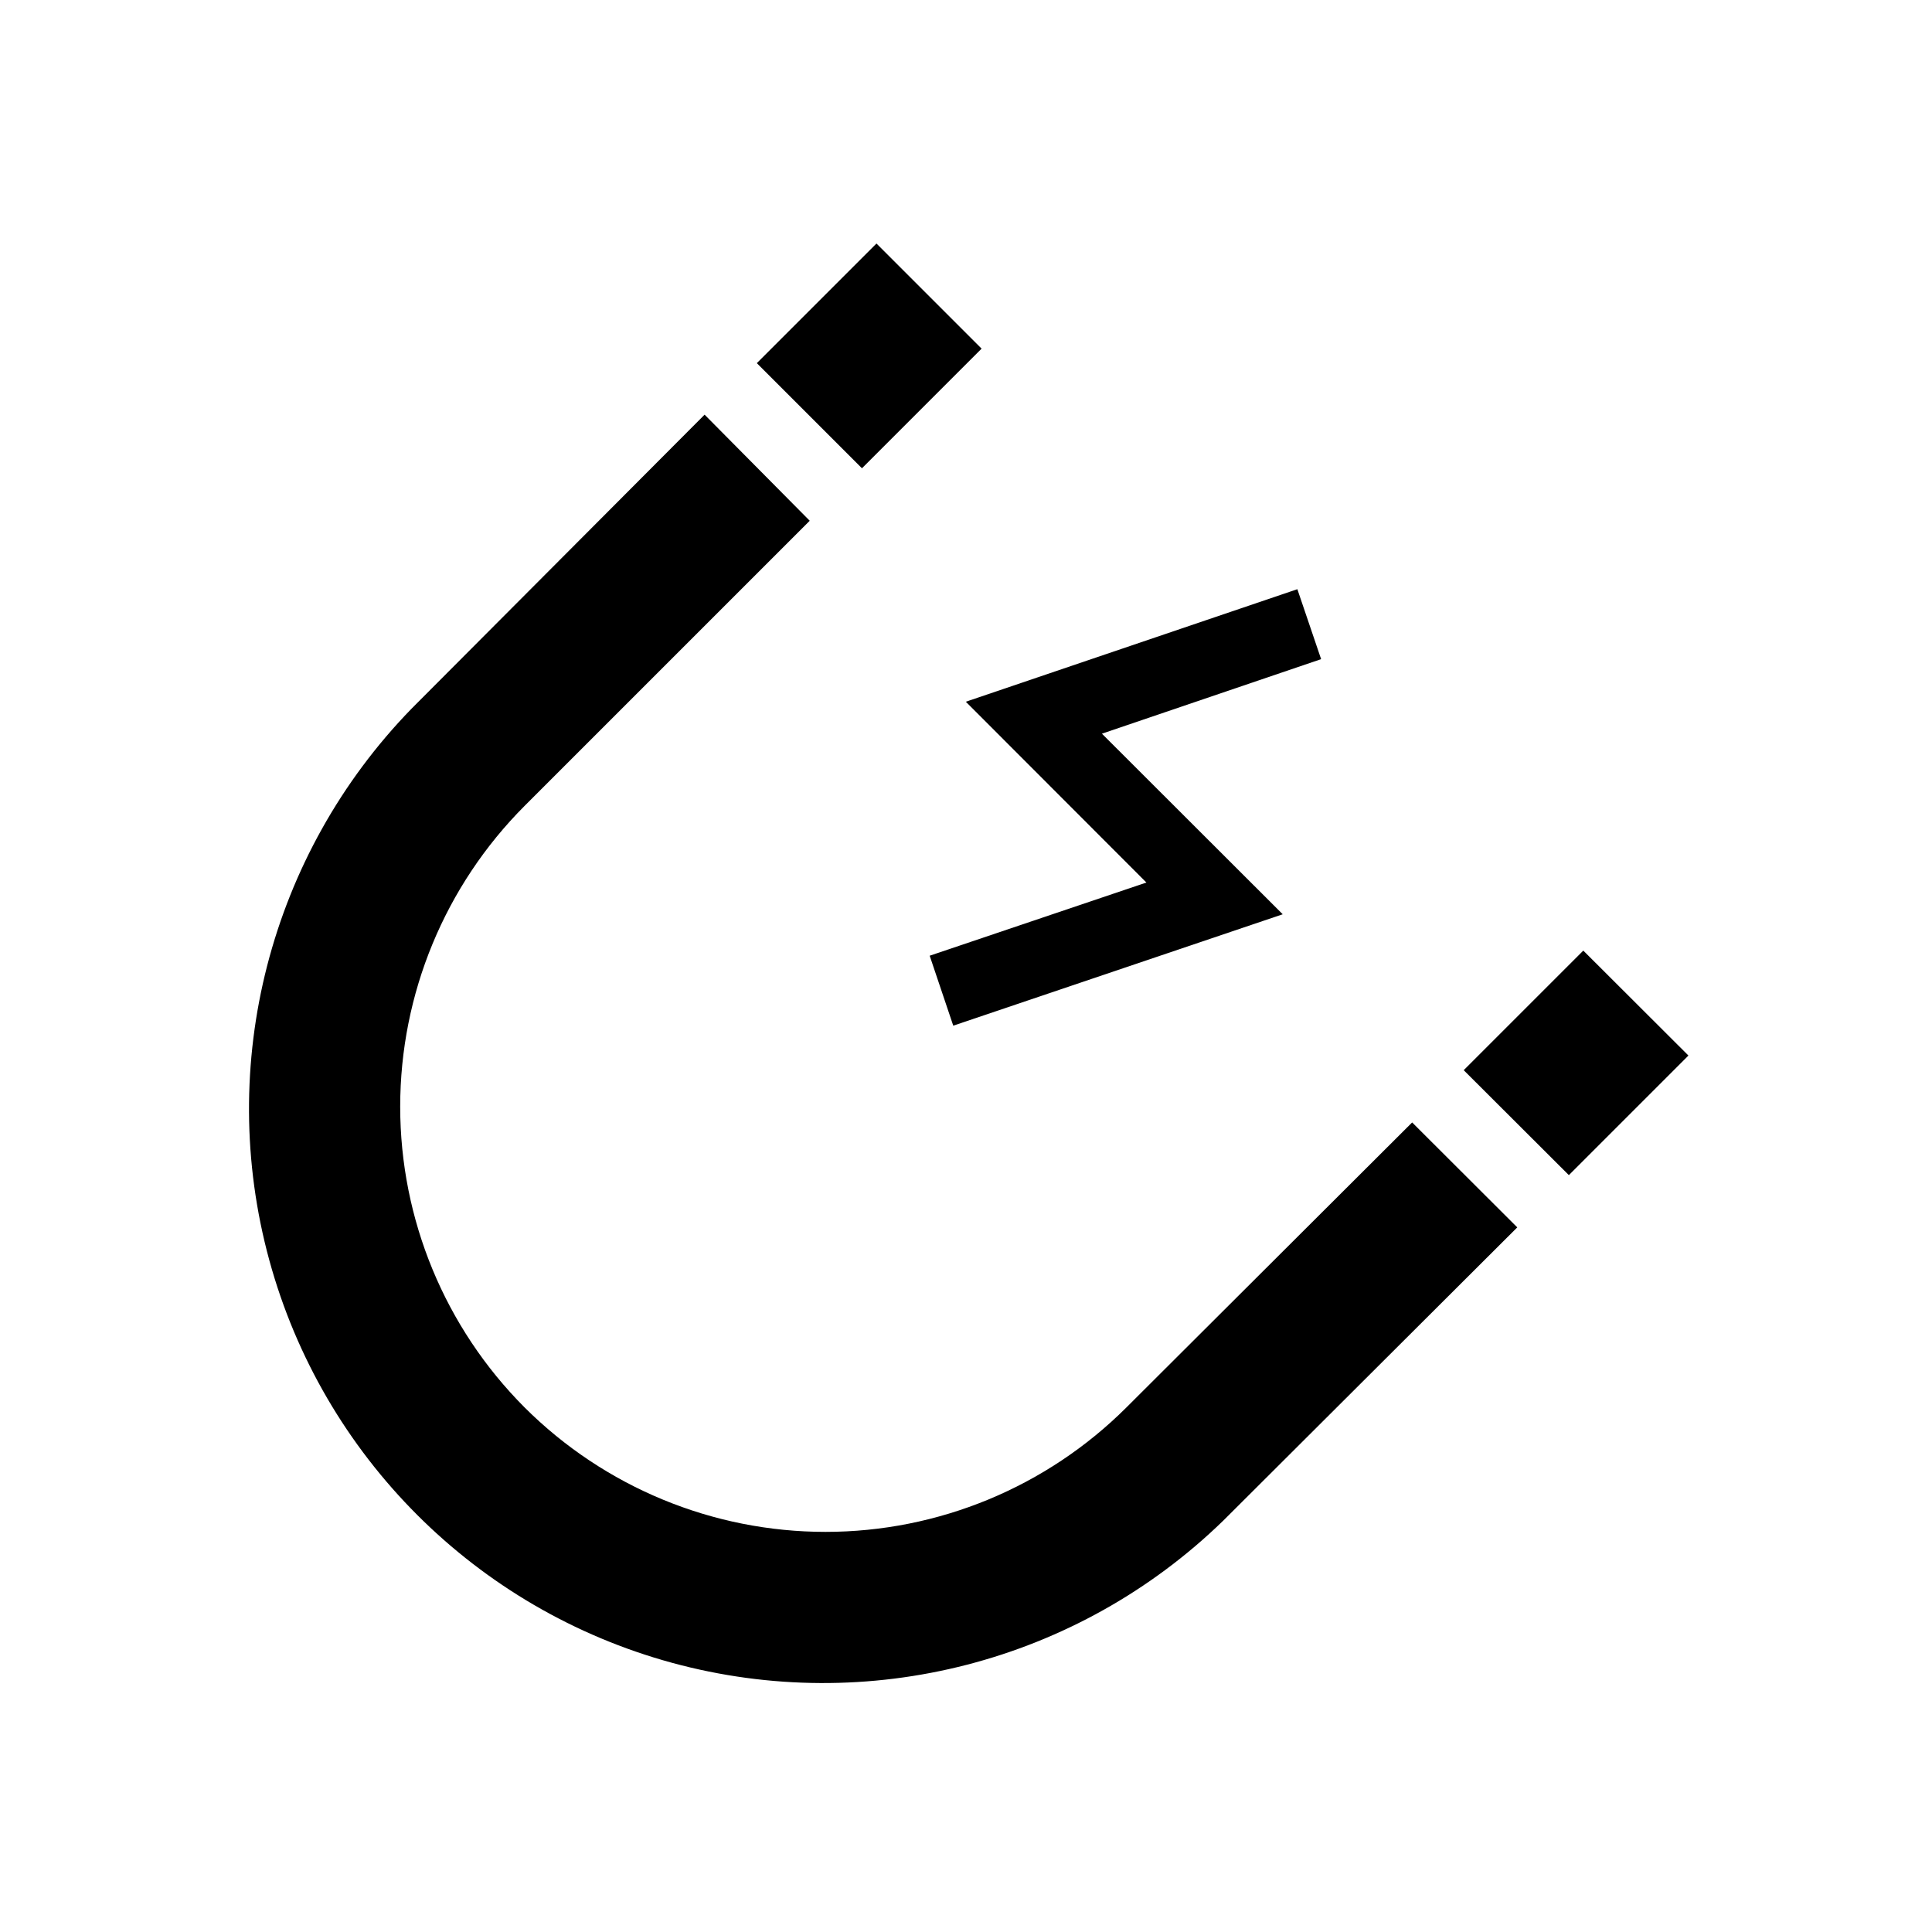
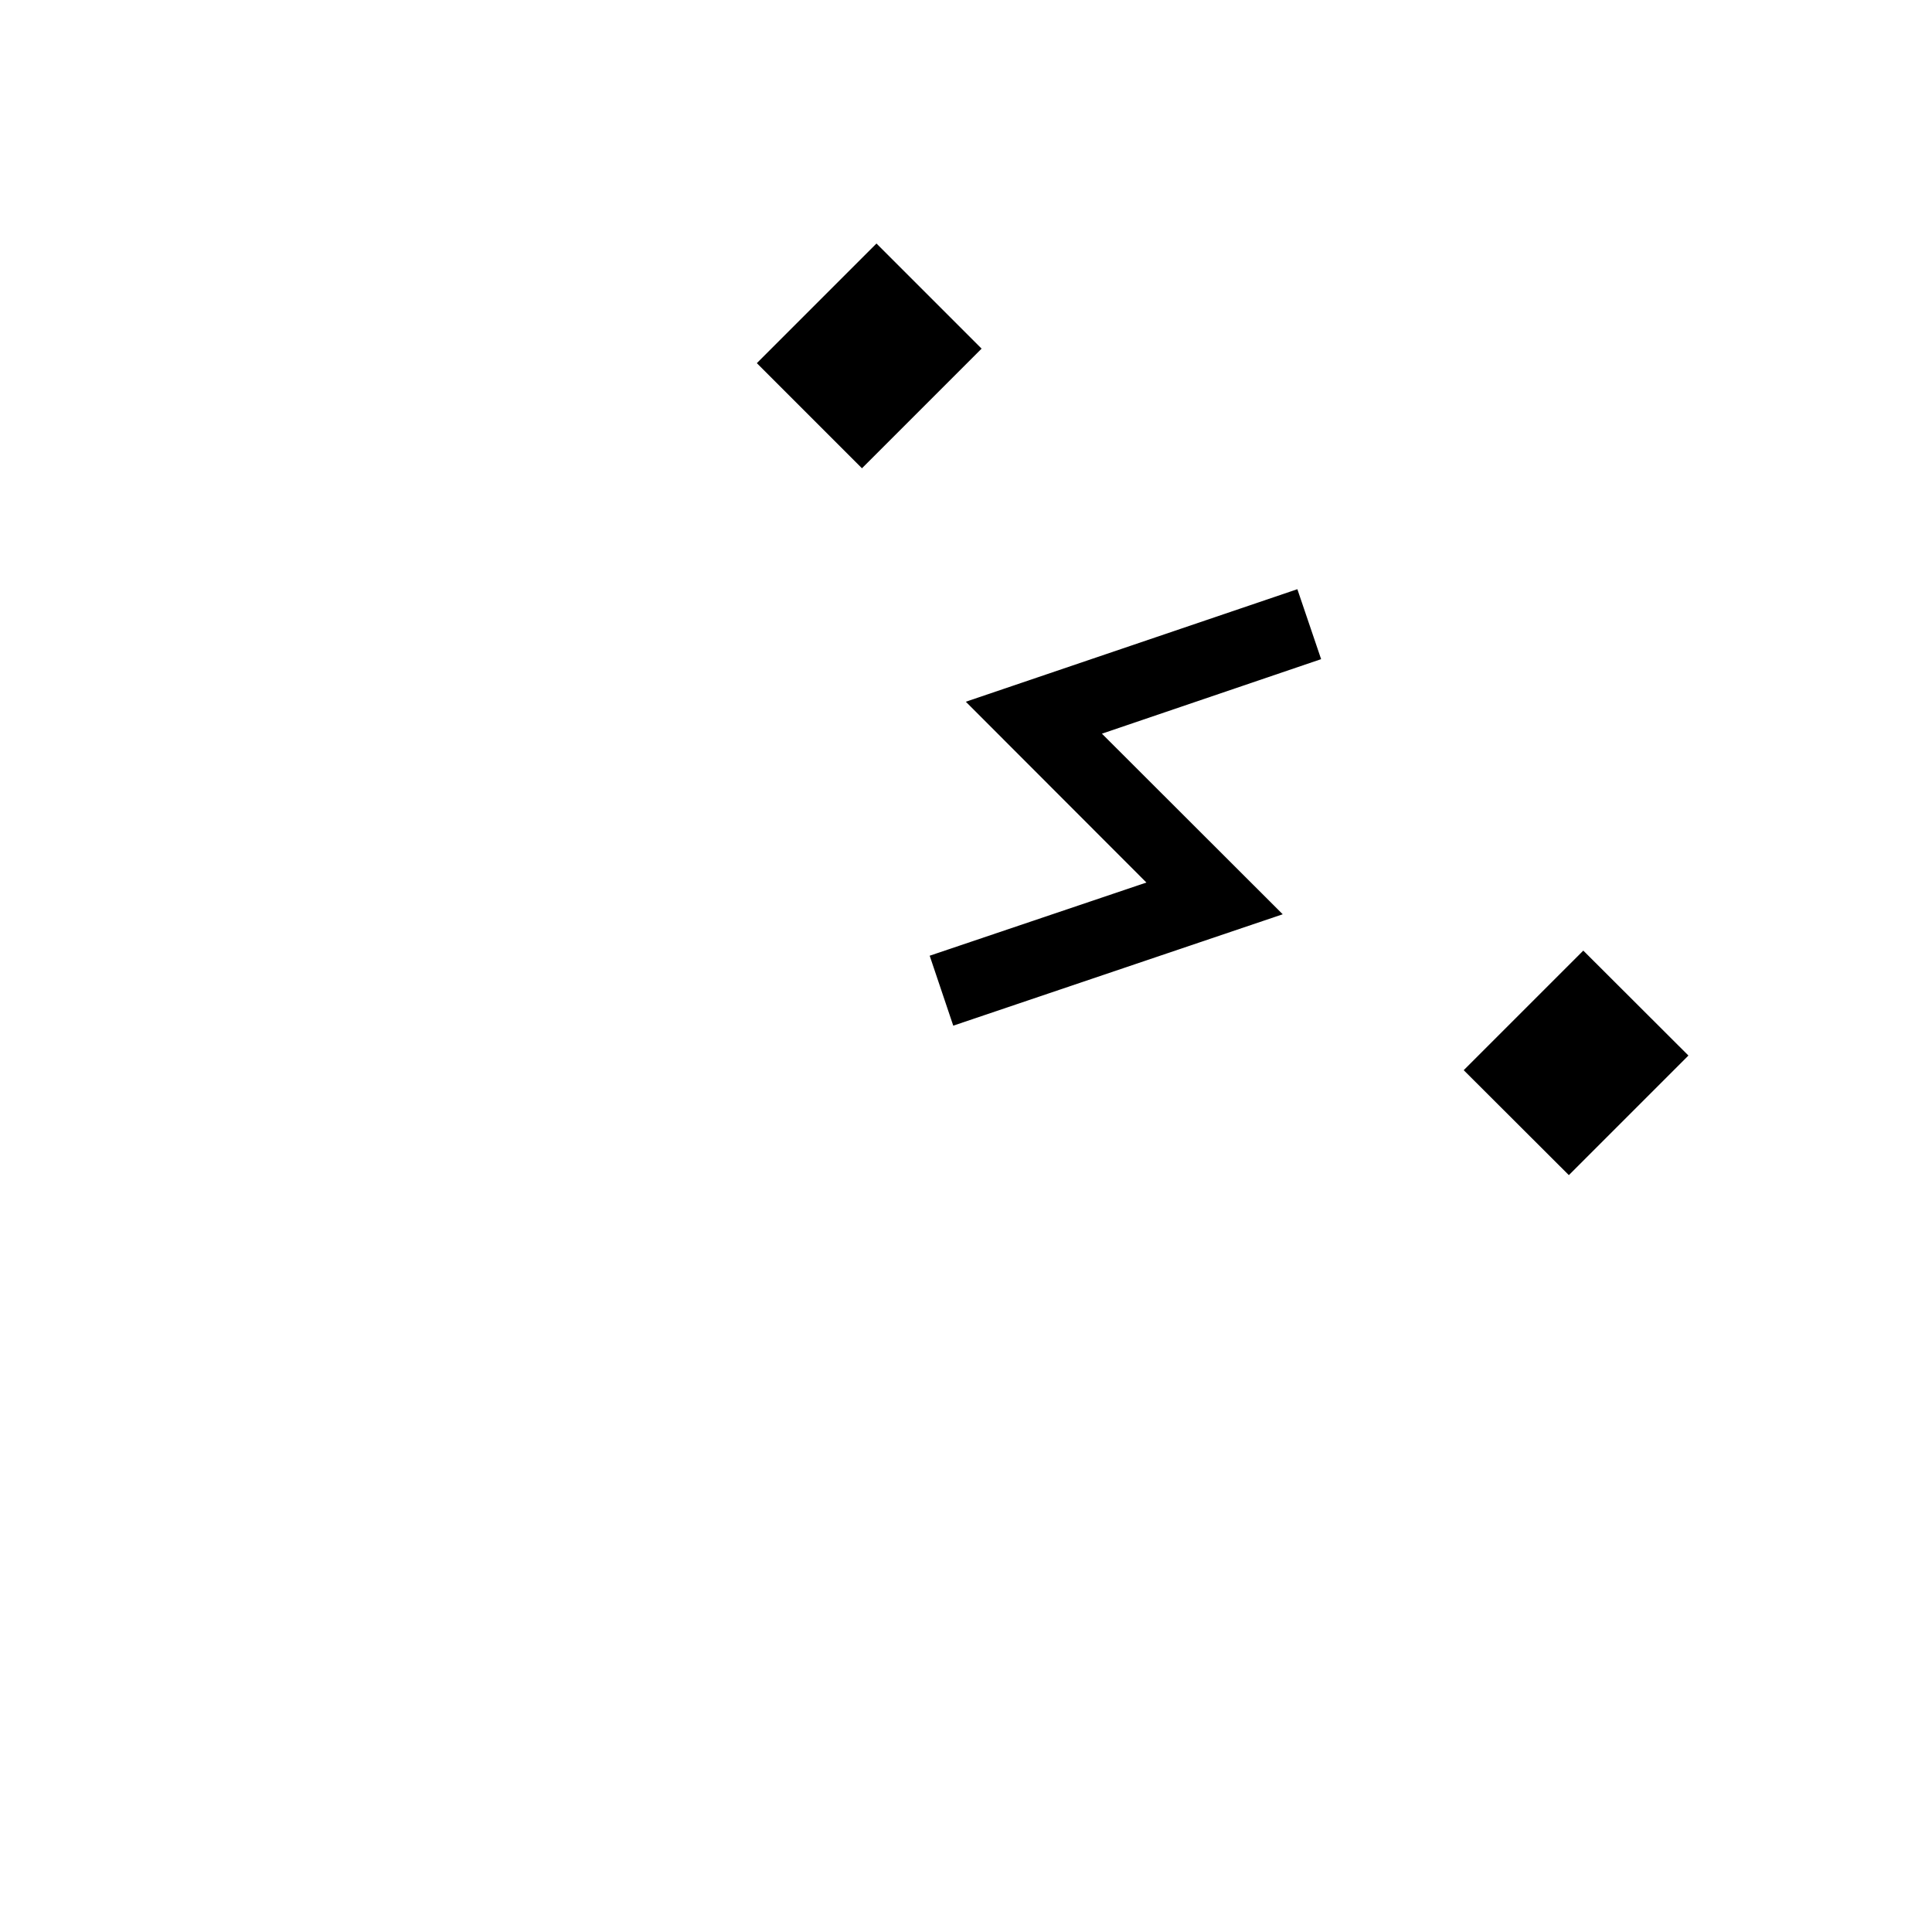
<svg xmlns="http://www.w3.org/2000/svg" fill="#000000" width="800px" height="800px" version="1.1" viewBox="144 144 512 512">
  <g>
    <path d="m563.59 395.92-31.691 31.688 27.863 27.812 31.688-31.691z" />
-     <path d="m442.52 516.98c-21.168 21.121-49.848 32.984-79.754 32.984-29.902 0-58.586-11.863-79.75-32.984-21.105-21.156-32.961-49.82-32.961-79.703s11.855-58.547 32.961-79.703l75.57-75.57-27.859-28.113-77.688 77.938c-37.531 38.613-51.859 94.188-37.672 146.13 14.188 51.945 54.773 92.523 106.72 106.7 51.949 14.172 107.52-0.164 146.12-37.703l77.887-77.688-27.859-27.809z" />
    <path d="m344.57 240.24 31.707-31.707 27.859 27.859-31.707 31.707z" />
    <path d="m447.81 377.88-57.434 19.395 6.246 18.539 87.312-29.523-47.914-47.859 58.09-19.75-6.297-18.539-87.863 29.824z" />
  </g>
</svg>